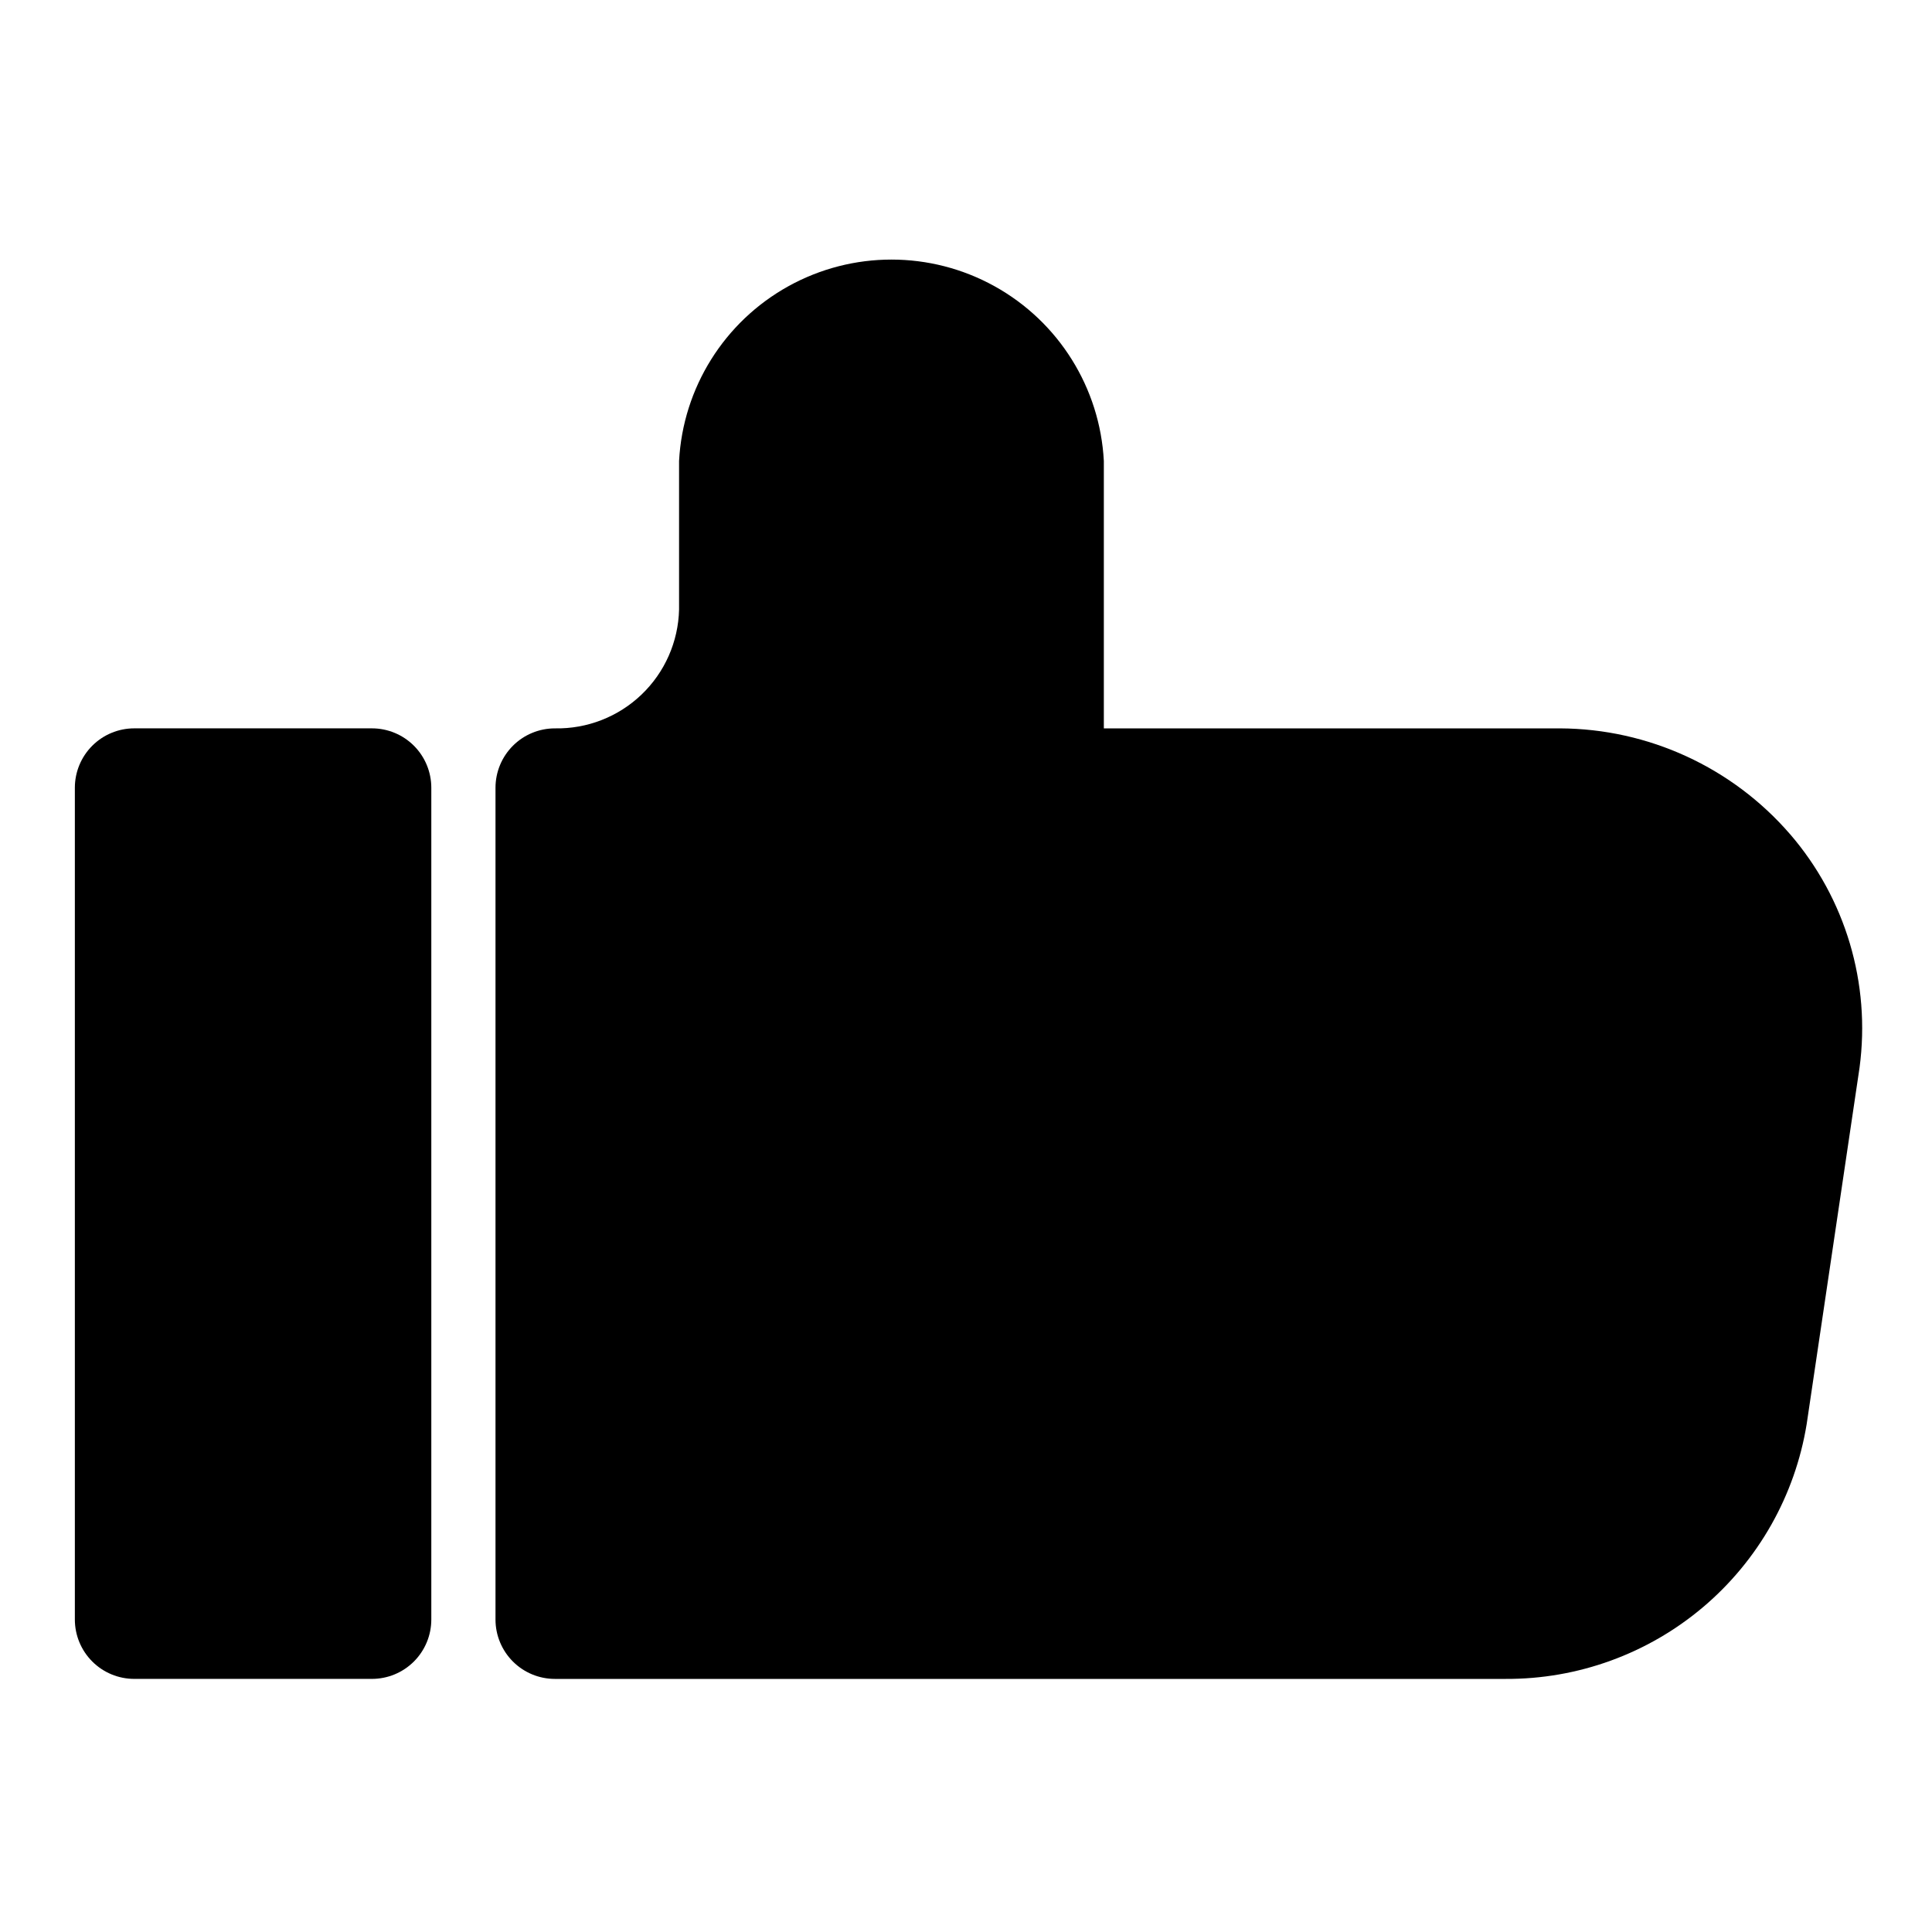
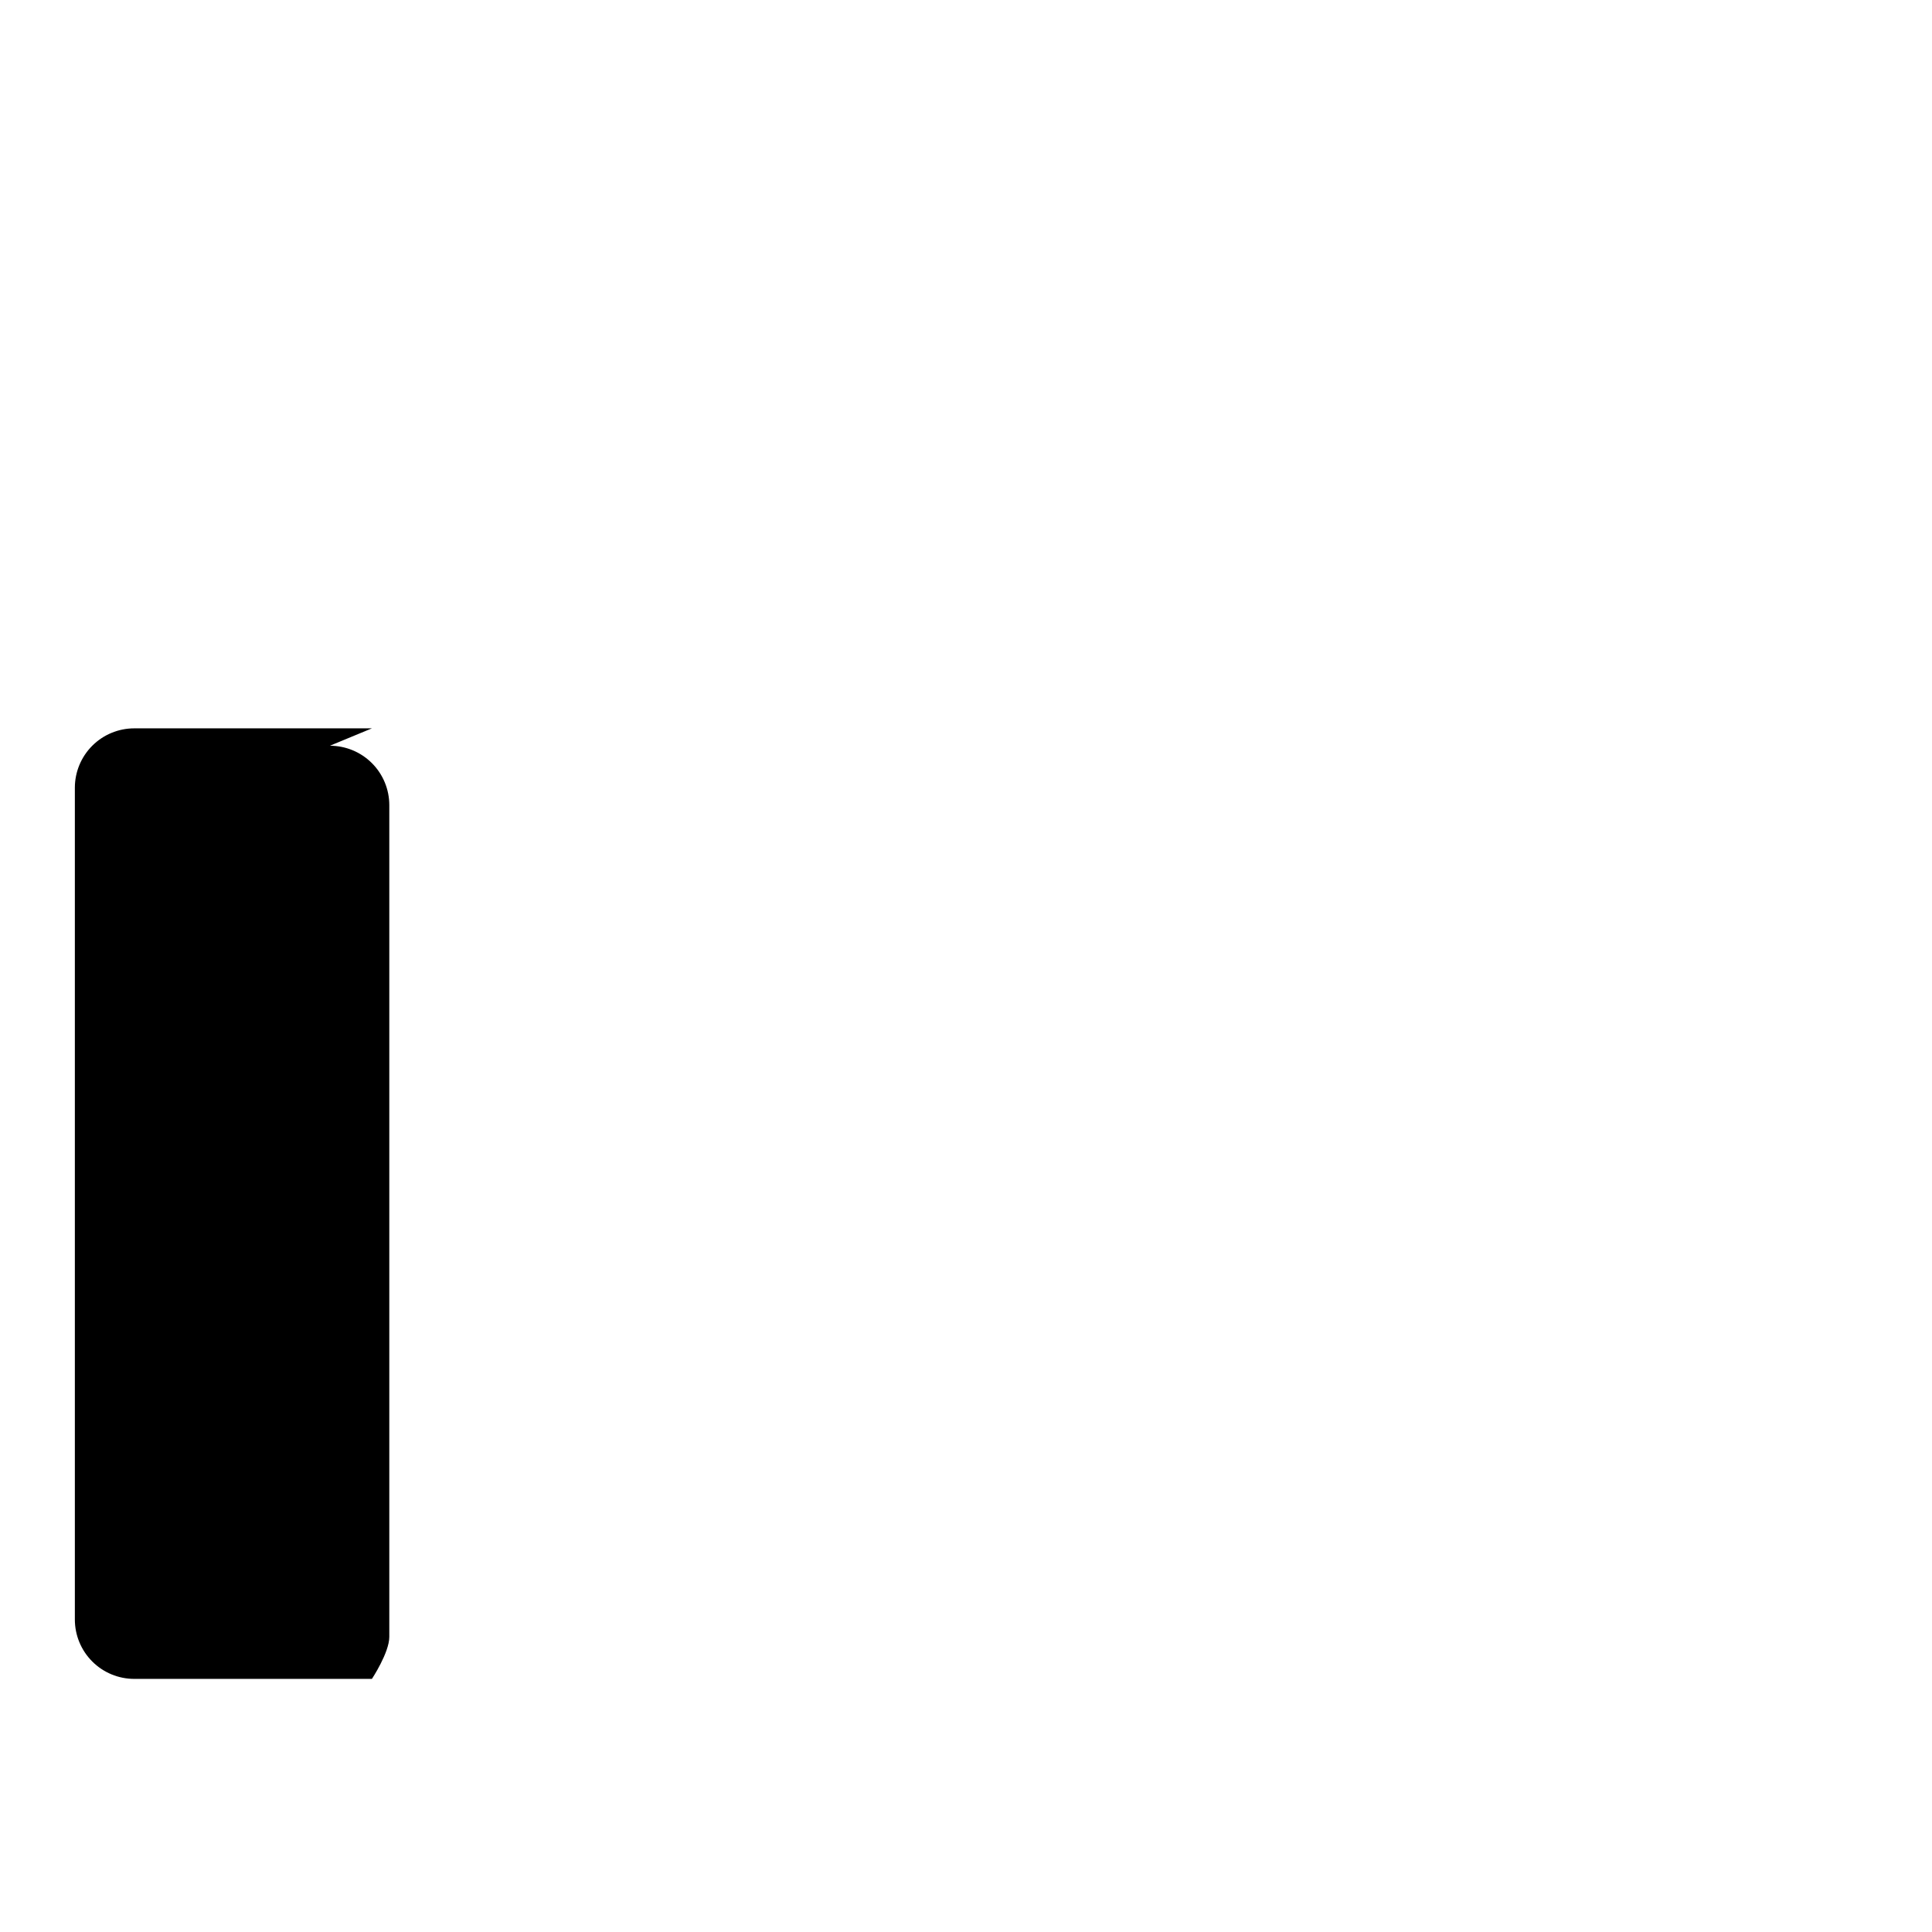
<svg xmlns="http://www.w3.org/2000/svg" fill="#000000" width="800px" height="800px" version="1.1" viewBox="144 144 512 512">
  <g>
-     <path d="m242.56 337.02h-62.977c-4.176 0-8.18 1.656-11.133 4.609-2.953 2.953-4.613 6.957-4.613 11.133v220.42c0 4.176 1.66 8.18 4.613 11.133s6.957 4.609 11.133 4.609h62.977c4.176 0 8.18-1.656 11.133-4.609s4.609-6.957 4.609-11.133v-220.42c0-4.176-1.656-8.18-4.609-11.133-2.953-2.953-6.957-4.609-11.133-4.609z" />
-     <path d="m618.37 365.05c-15.312-17.695-37.527-27.914-60.93-28.023h-120.91v-70.848c-1.023-19.402-11.973-36.91-28.965-46.324-16.996-9.418-37.641-9.418-54.637 0-16.992 9.414-27.941 26.922-28.969 46.324v39.359c-0.203 8.531-3.781 16.637-9.949 22.535-6.168 5.902-14.422 9.121-22.953 8.953-4.176 0-8.18 1.656-11.133 4.609-2.953 2.953-4.613 6.957-4.613 11.133v220.42c0 4.176 1.66 8.18 4.613 11.133s6.957 4.609 11.133 4.609h251.91-0.004c19.172 0.102 37.746-6.652 52.383-19.035 14.633-12.383 24.363-29.582 27.441-48.504l14.012-94.465c2.988-22.312-3.715-44.832-18.422-61.875z" />
+     <path d="m242.56 337.02h-62.977c-4.176 0-8.18 1.656-11.133 4.609-2.953 2.953-4.613 6.957-4.613 11.133v220.42c0 4.176 1.66 8.18 4.613 11.133s6.957 4.609 11.133 4.609h62.977s4.609-6.957 4.609-11.133v-220.42c0-4.176-1.656-8.18-4.609-11.133-2.953-2.953-6.957-4.609-11.133-4.609z" />
  </g>
</svg>